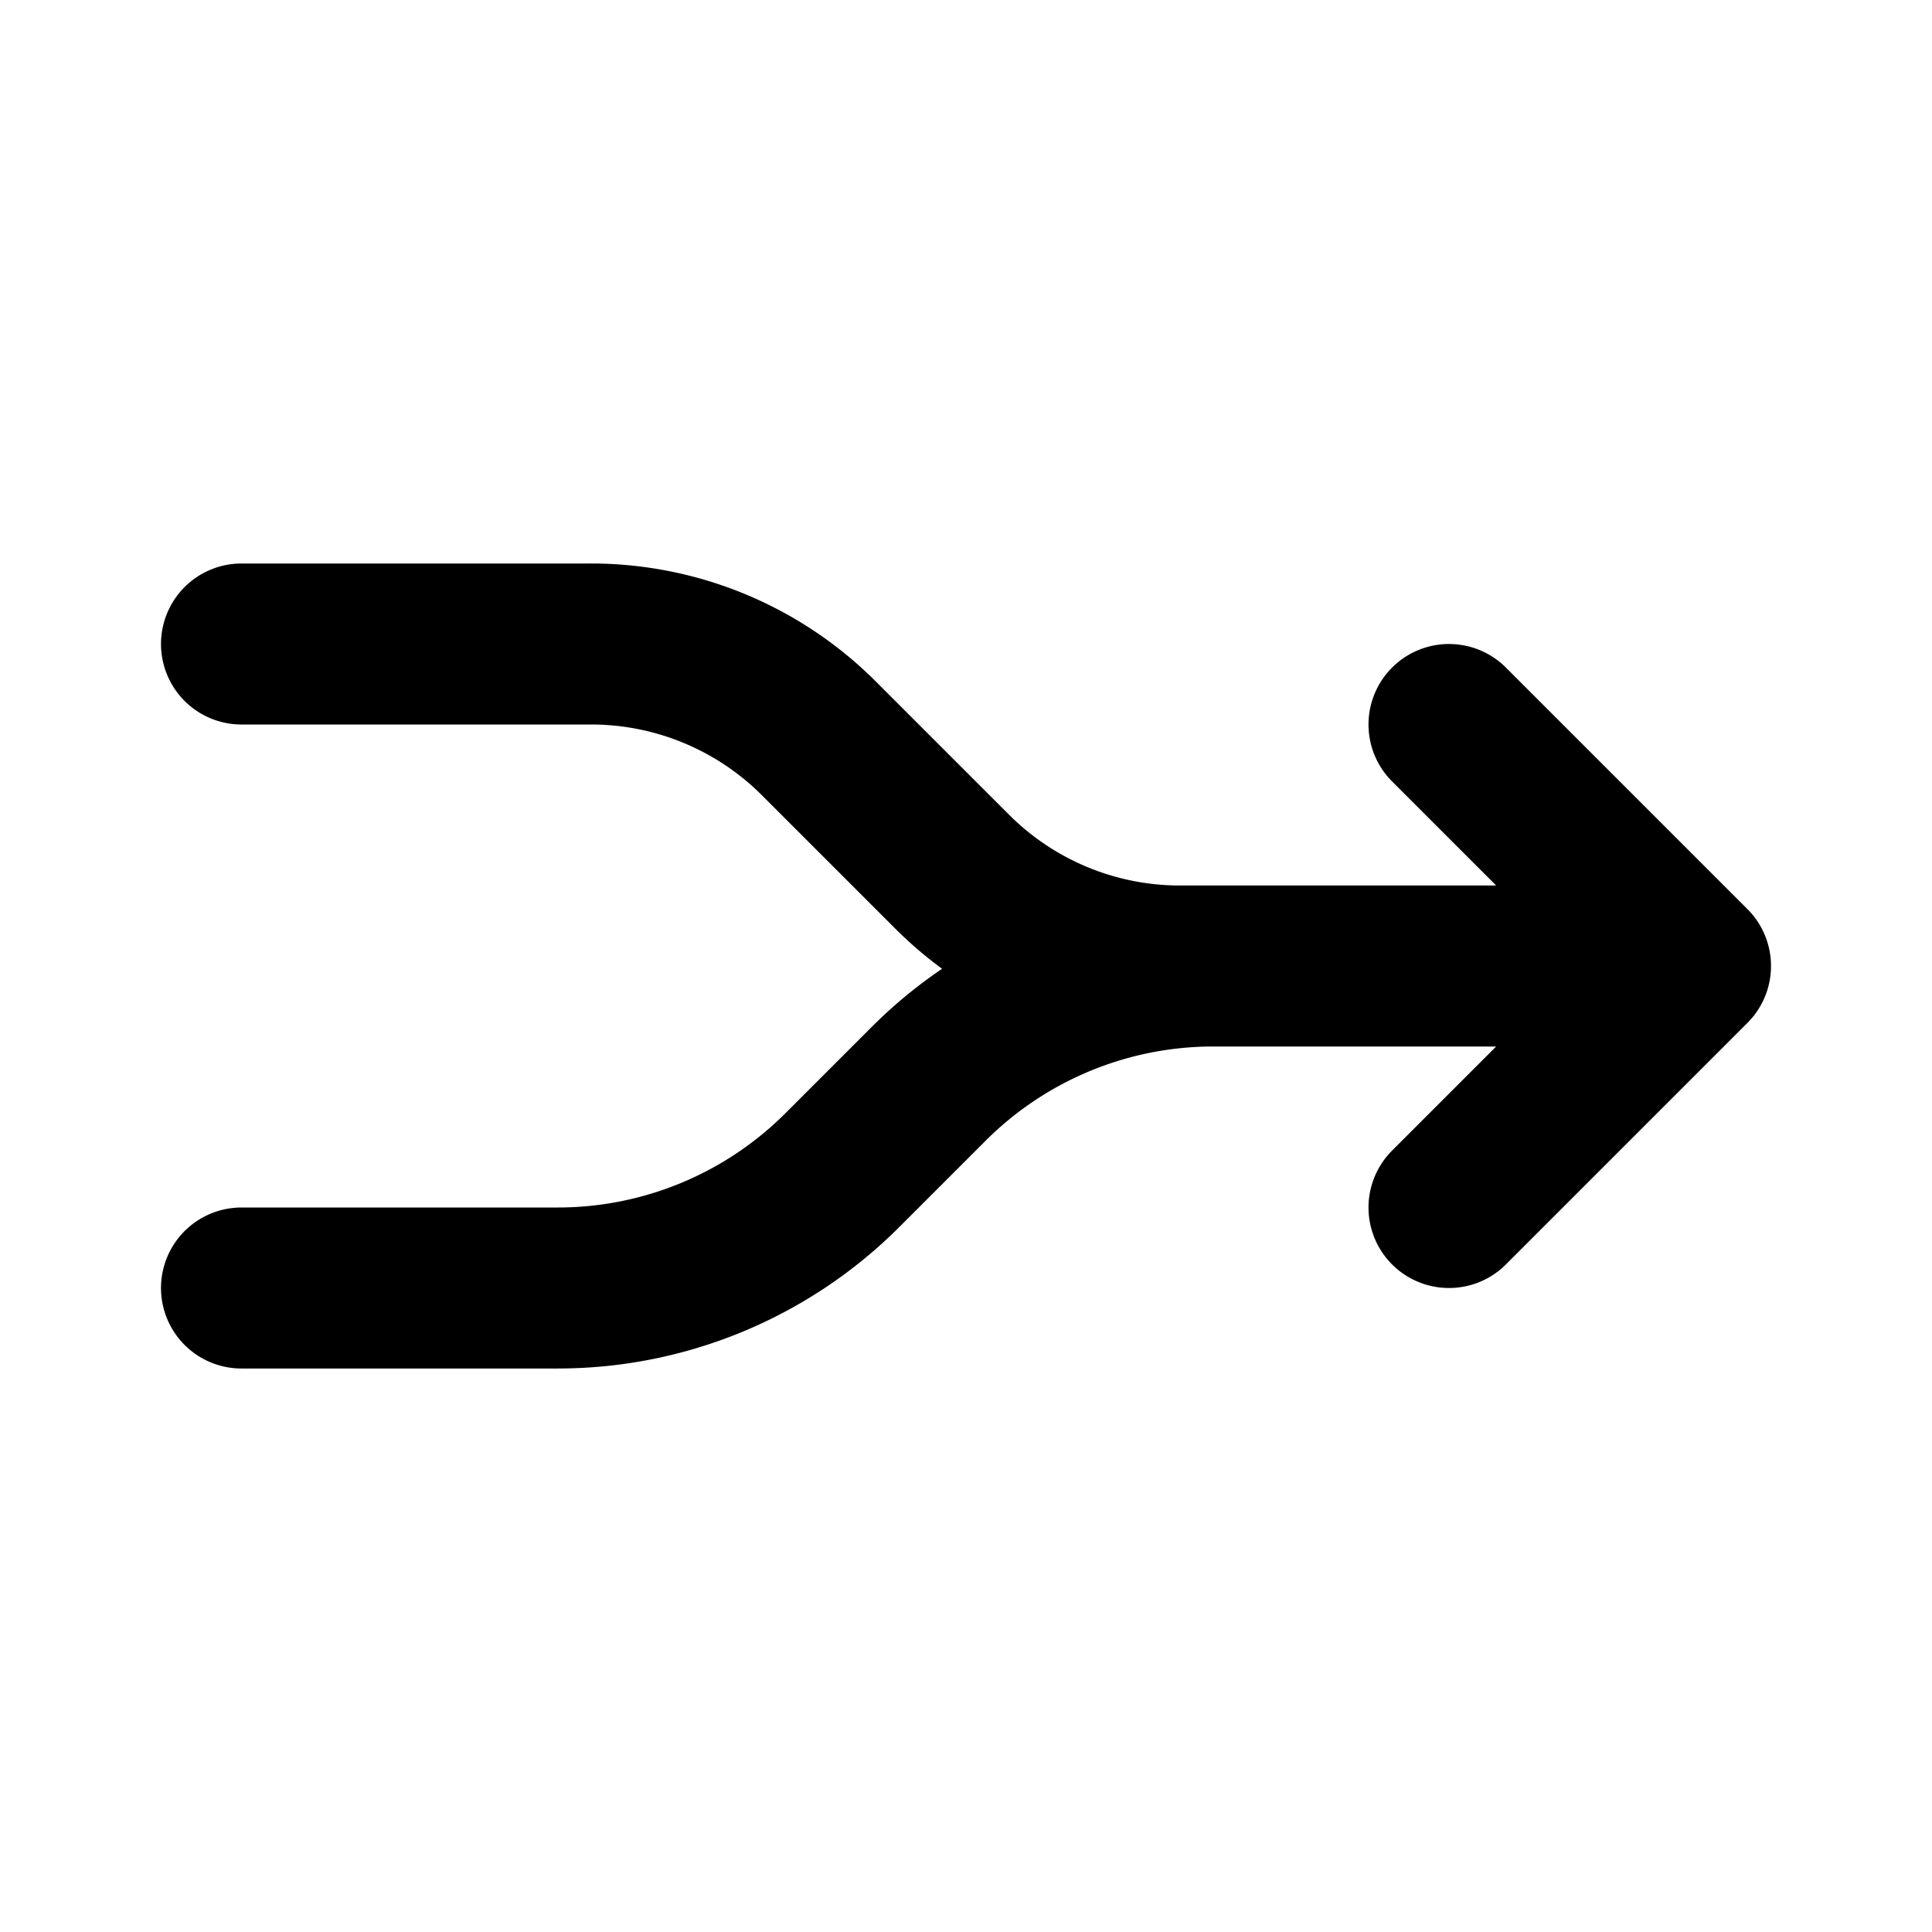
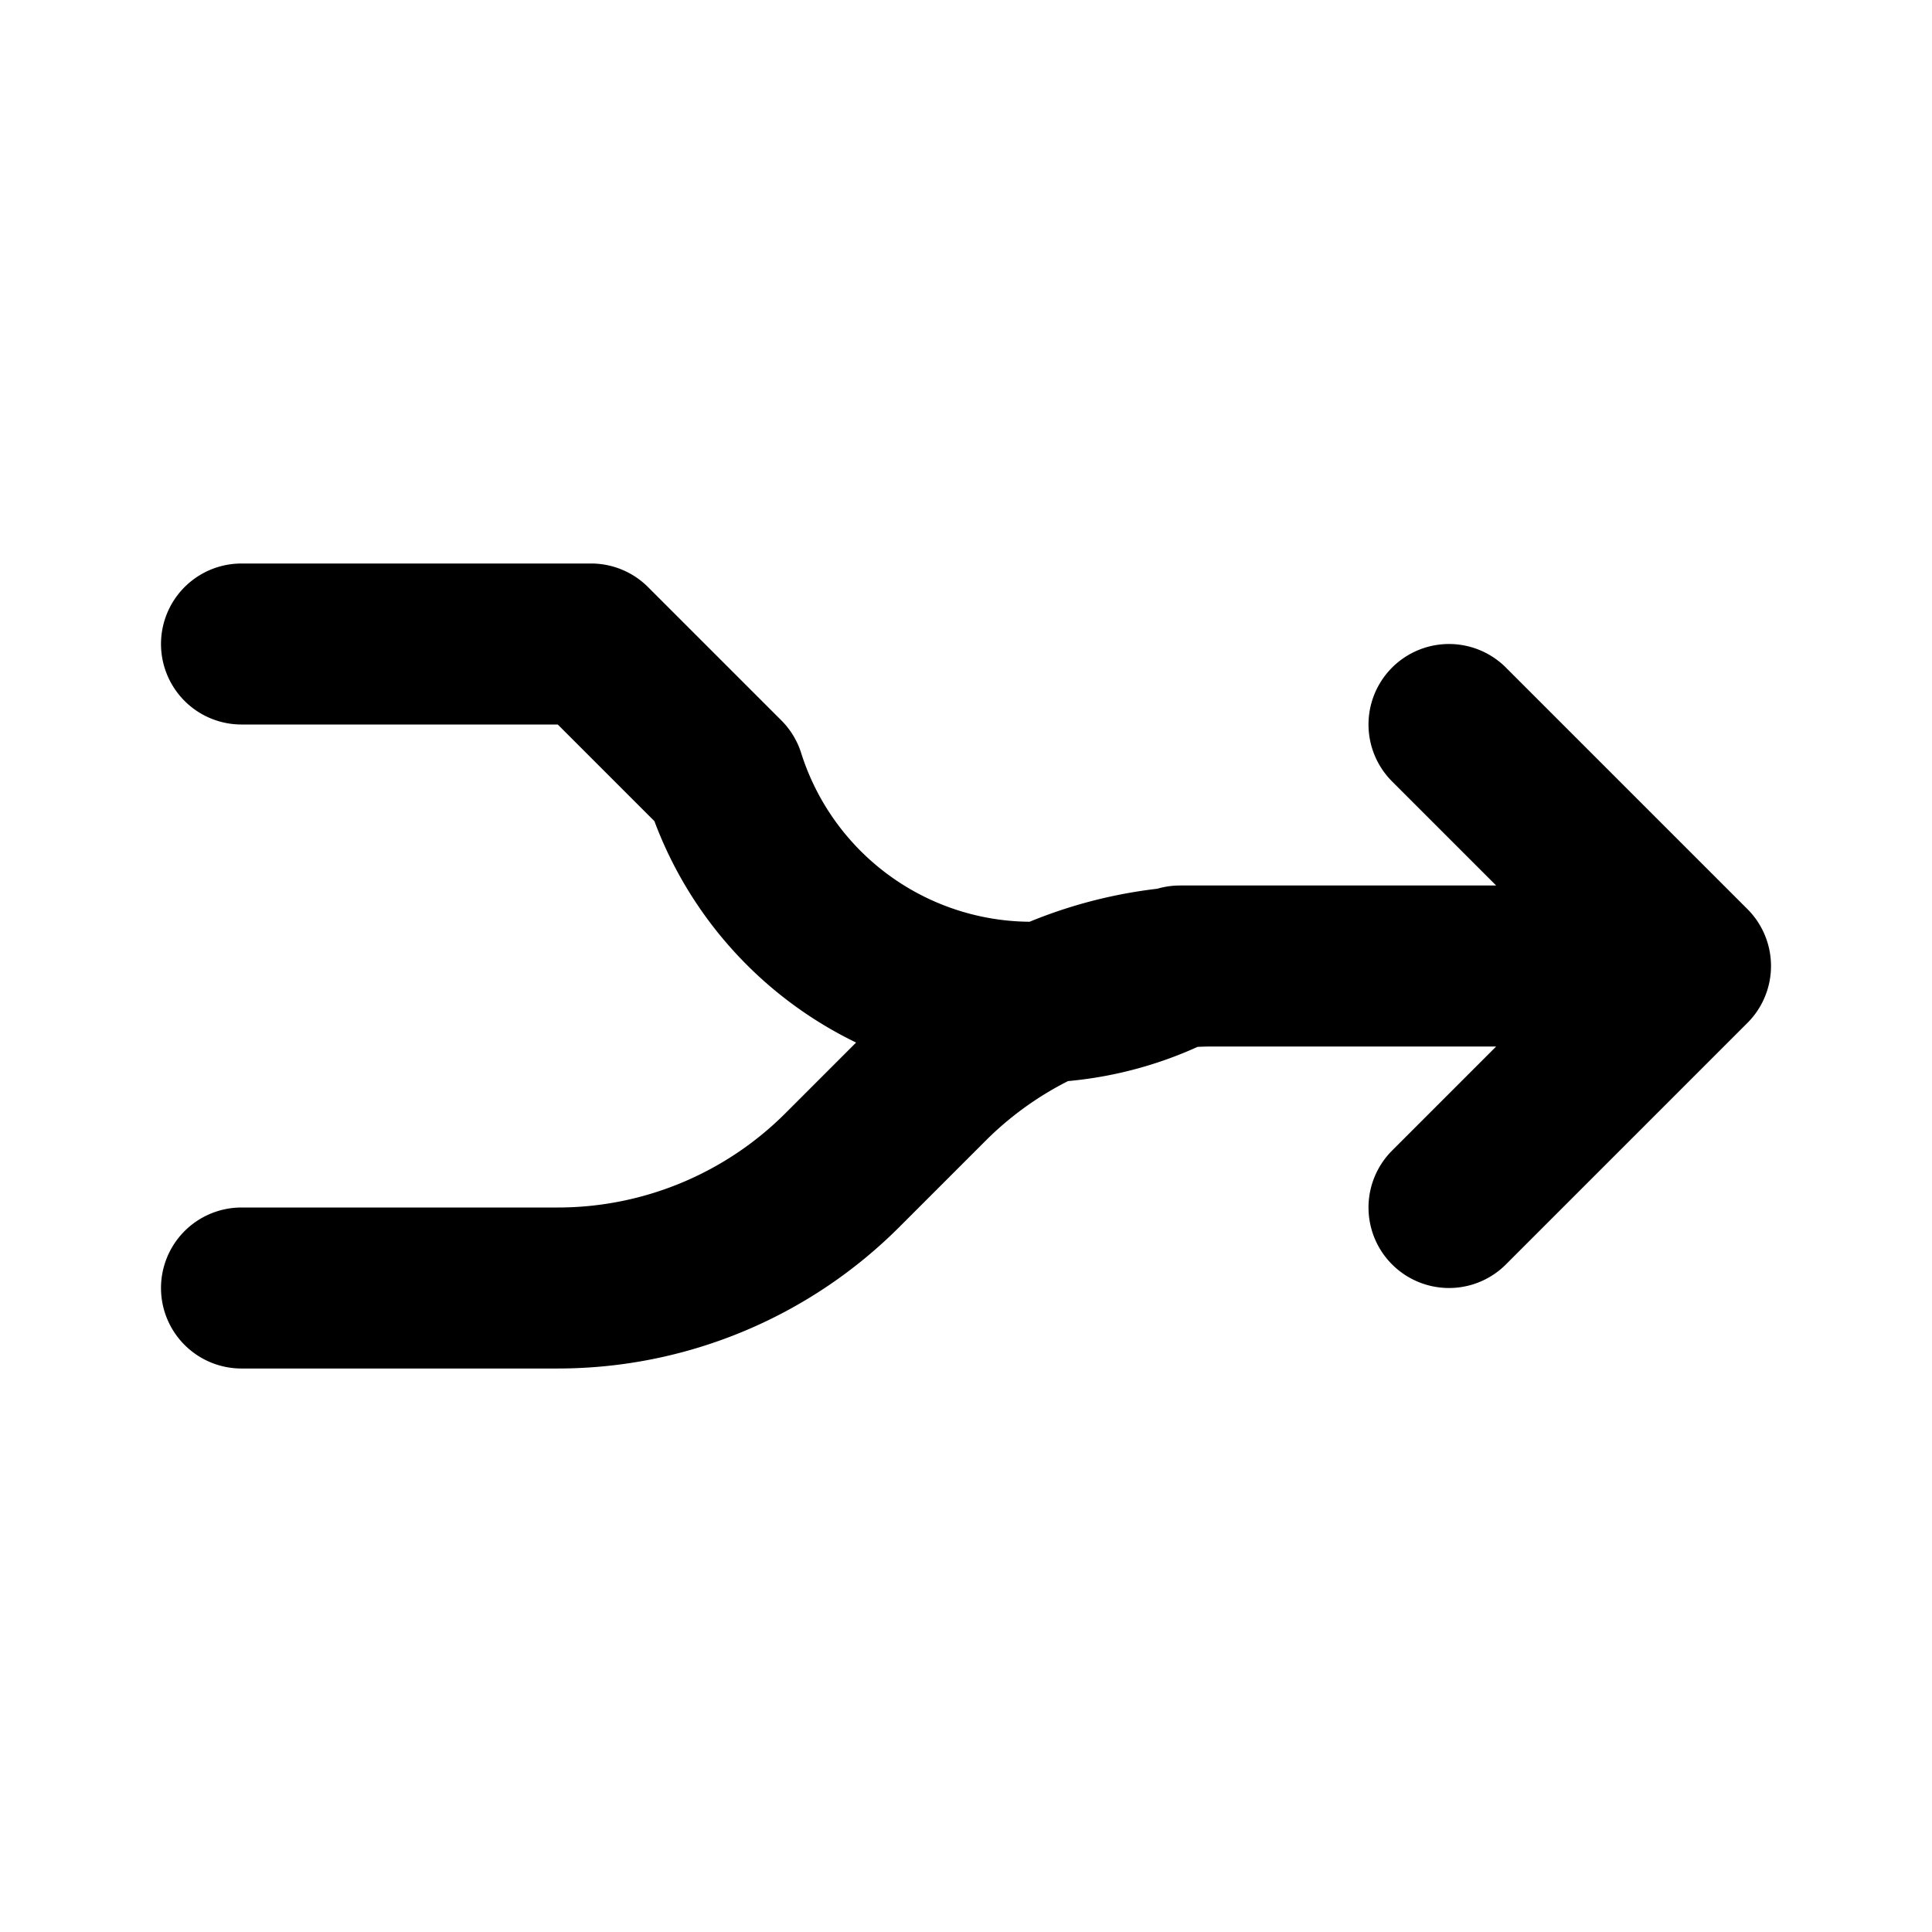
<svg xmlns="http://www.w3.org/2000/svg" width="24" height="24" fill="none" viewBox="0 0 24 24">
-   <path stroke="currentColor" stroke-linecap="round" stroke-linejoin="round" stroke-width="2" d="m21 12-3-3m3 3-3 3m3-3h-5.929a5 5 0 0 0-3.535 1.464l-1.072 1.072A5 5 0 0 1 6.93 16H3m0-8h4.343a4 4 0 0 1 2.829 1.172l1.656 1.656A4 4 0 0 0 14.657 12H18" />
+   <path stroke="currentColor" stroke-linecap="round" stroke-linejoin="round" stroke-width="2" d="m21 12-3-3m3 3-3 3m3-3h-5.929a5 5 0 0 0-3.535 1.464l-1.072 1.072A5 5 0 0 1 6.93 16H3m0-8h4.343l1.656 1.656A4 4 0 0 0 14.657 12H18" />
</svg>